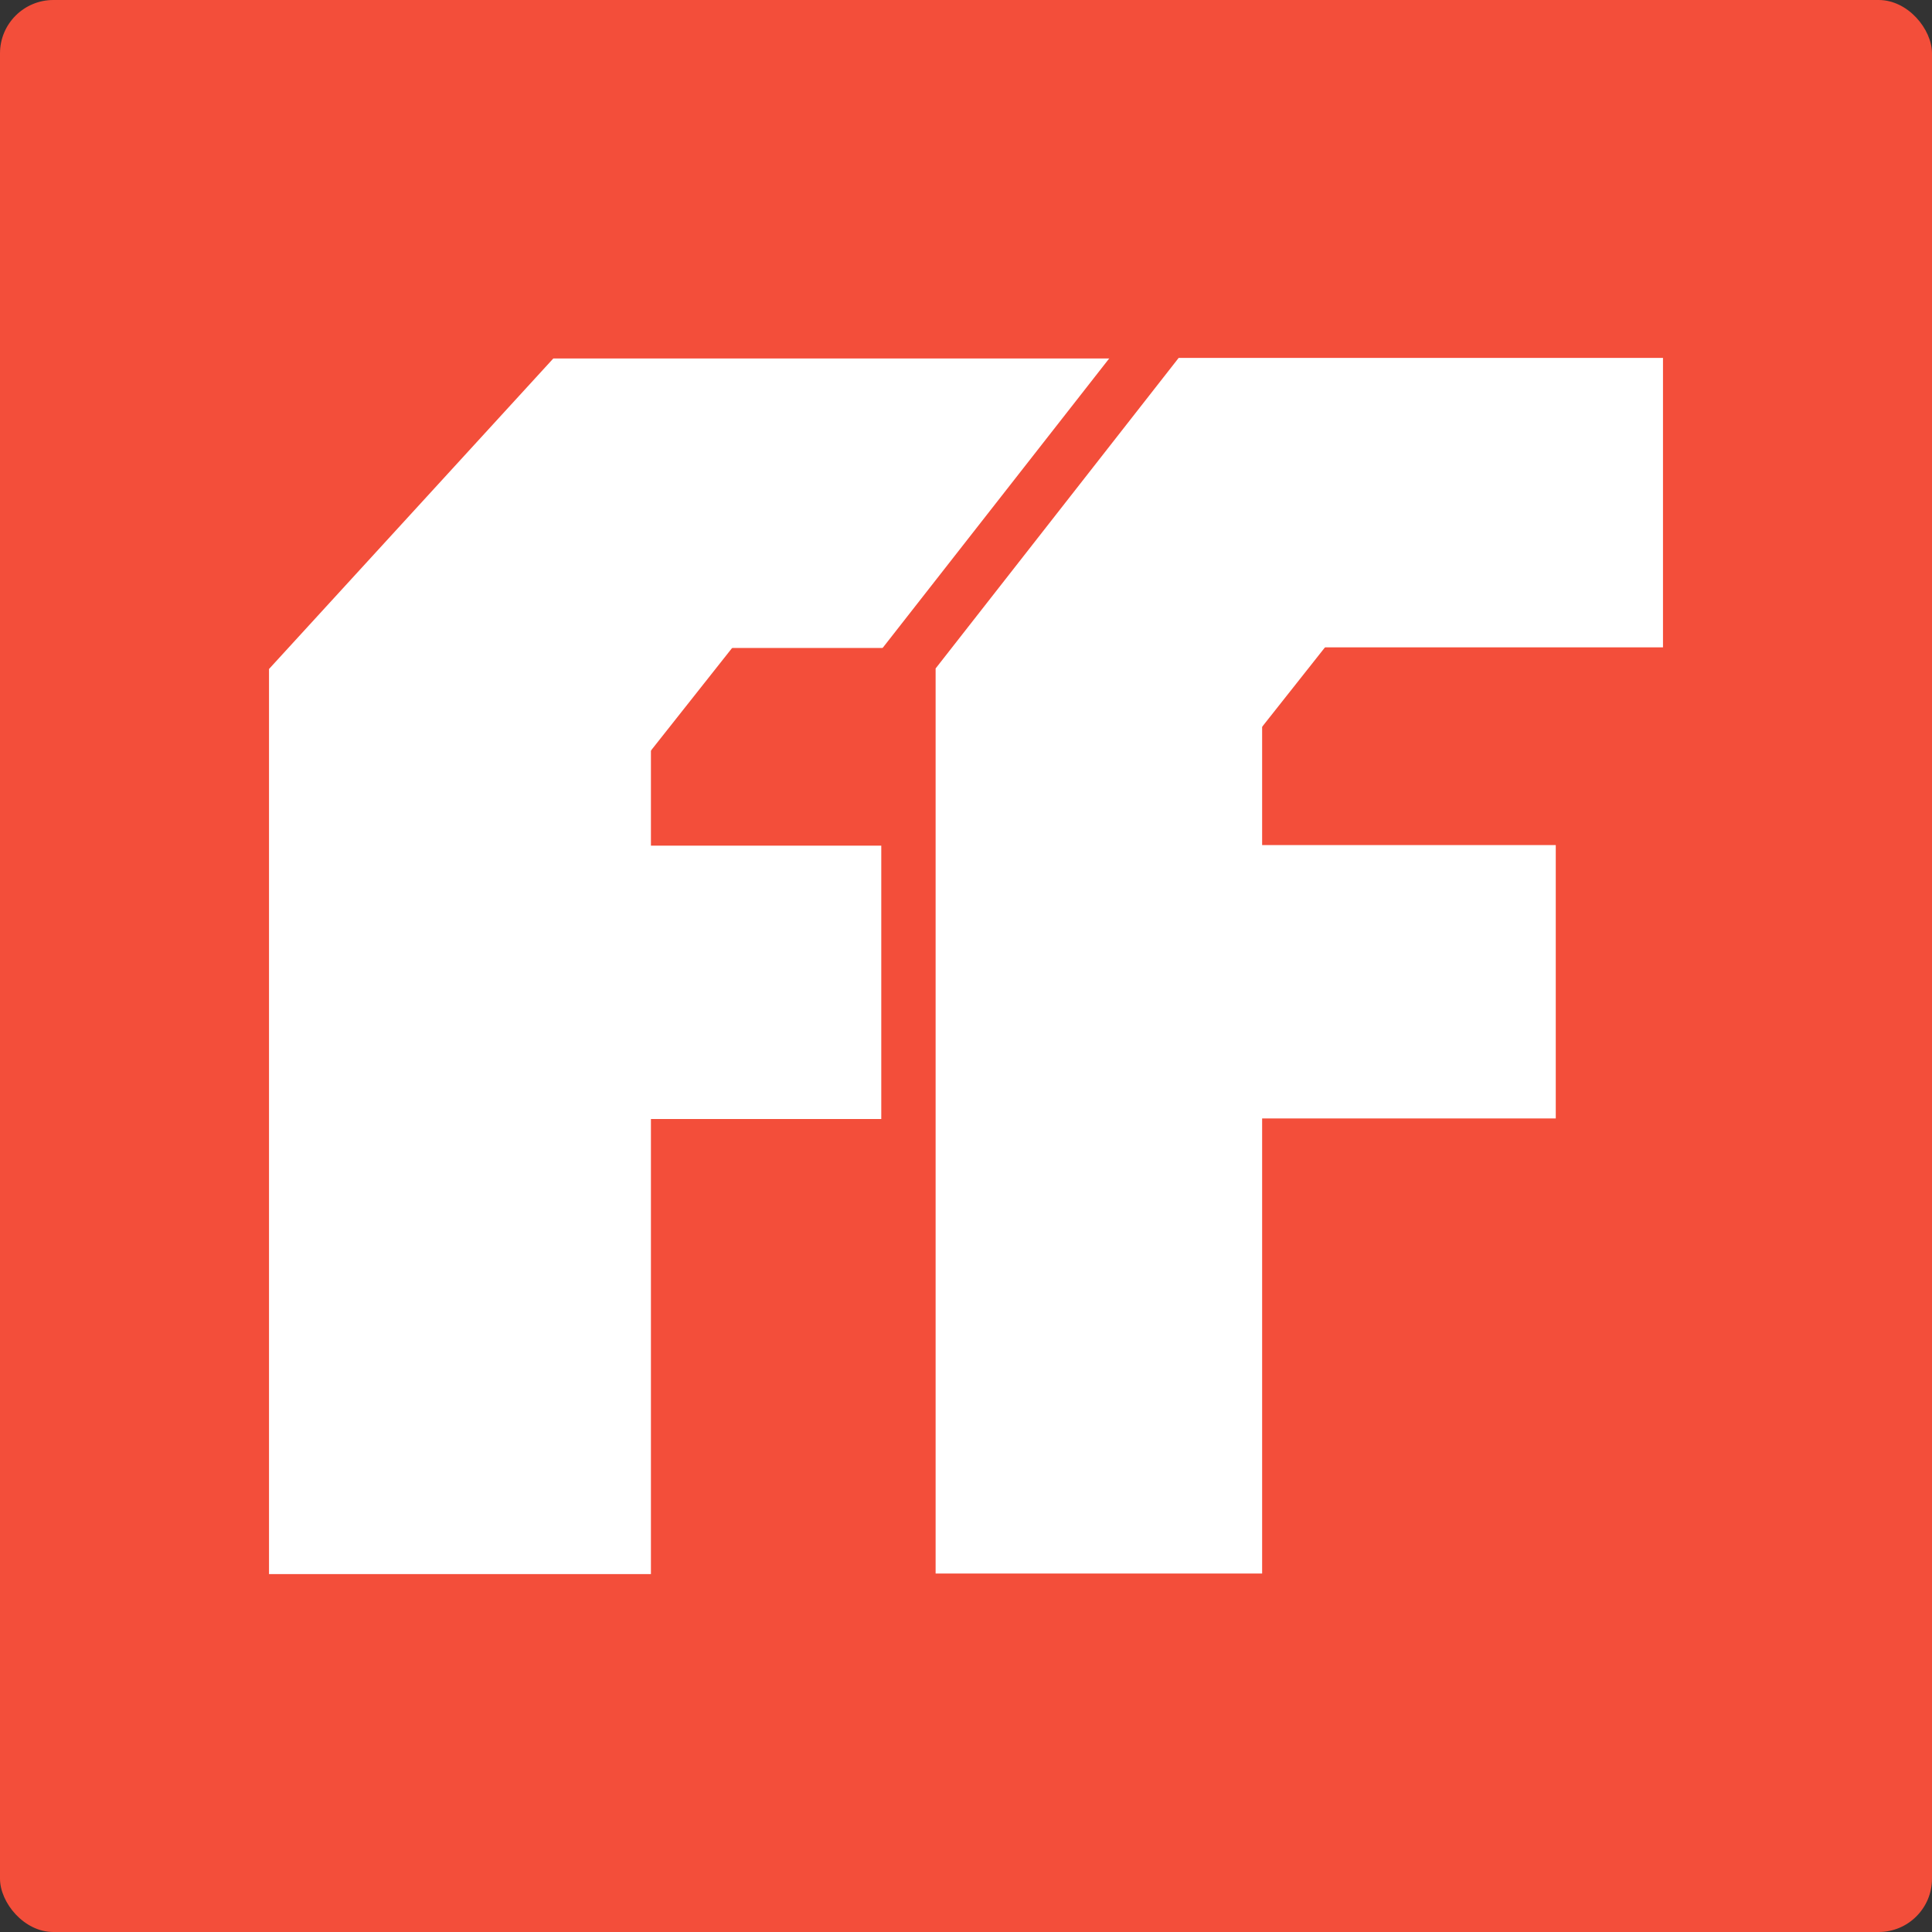
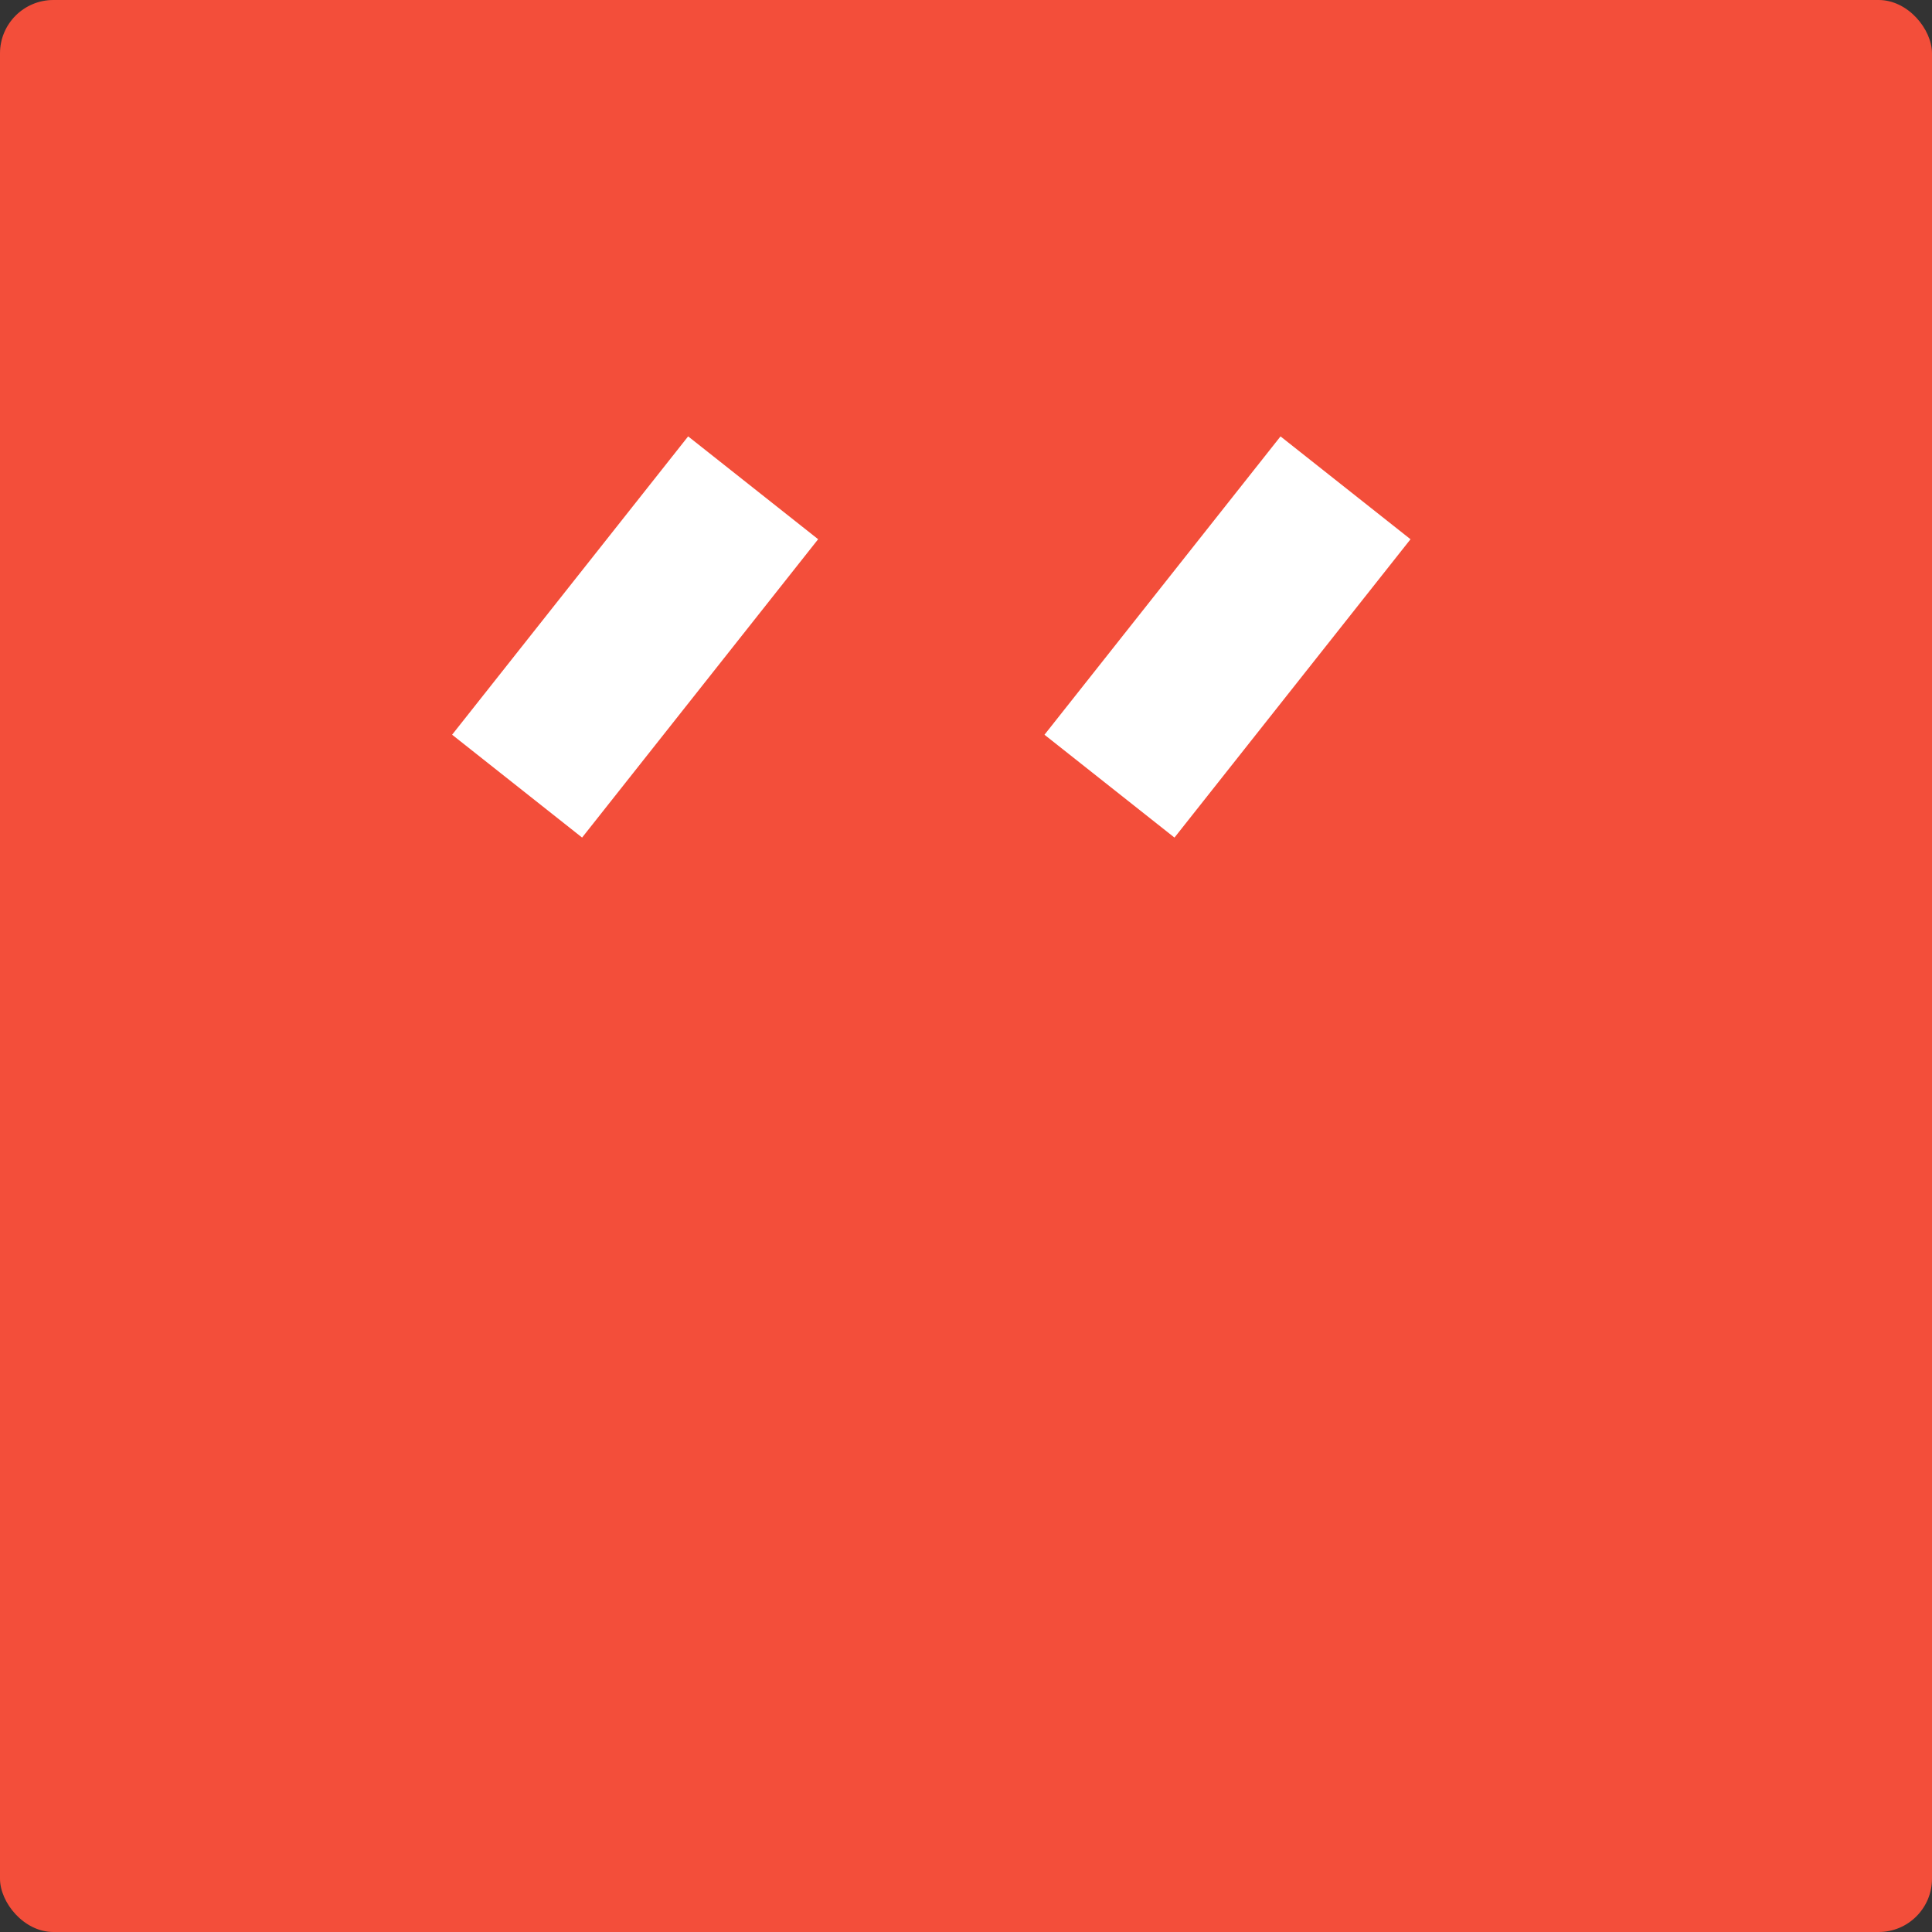
<svg xmlns="http://www.w3.org/2000/svg" viewBox="0 0 711 711">
  <rect x="0" y="0" width="711" height="711" fill="#333333" stroke="none" />
  <defs>
    <style>.cls-1{fill:#f34e3a;}.cls-2{fill:#fff;}</style>
  </defs>
  <g id="Layer_2" data-name="Layer 2">
    <g id="Layer_1-2" data-name="Layer 1">
      <rect class="cls-1" width="711" height="711" rx="19.63" />
-       <polygon class="cls-2" points="89 589.28 89 242.32 199.21 121.93 449 121.93 449 248.44 249.55 248.44 249.55 301.2 402.84 301.2 402.84 421.81 249.55 421.81 249.55 589.28 89 589.28" />
      <path class="cls-1" d="M439,131.93V238.45H239.55V311.2H392.84V411.81H239.55V579.29H99V246.2L203.62,131.93H439m20-20H194.81l-5.95,6.5L84.25,232.7,79,238.43V599.29H259.55V431.81H412.84V291.2H259.55V258.45H459V111.93Z" />
-       <polygon class="cls-2" points="334.32 589.07 334.32 242.54 428.89 121.72 622 121.72 622 248.23 474.48 248.23 474.48 300.98 582.54 300.98 582.54 421.6 474.48 421.6 474.48 589.07 334.32 589.07" />
-       <path class="cls-1" d="M612,131.71V238.23H464.48V311H572.54V411.6H464.48V579.07H344.32V246l89.44-114.28H612m20-20H424l-6,7.68L328.57,233.66l-4.25,5.43v360H484.48V431.6H592.54V291H484.48V258.23H632V111.71Z" />
      <rect class="cls-2" x="163.73" y="203.91" width="140" height="61" transform="translate(-95.12 272.27) rotate(-51.65)" />
      <rect class="cls-2" x="381.73" y="203.91" width="140" height="61" transform="translate(-12.38 443.24) rotate(-51.65)" />
    </g>
  </g>
</svg>